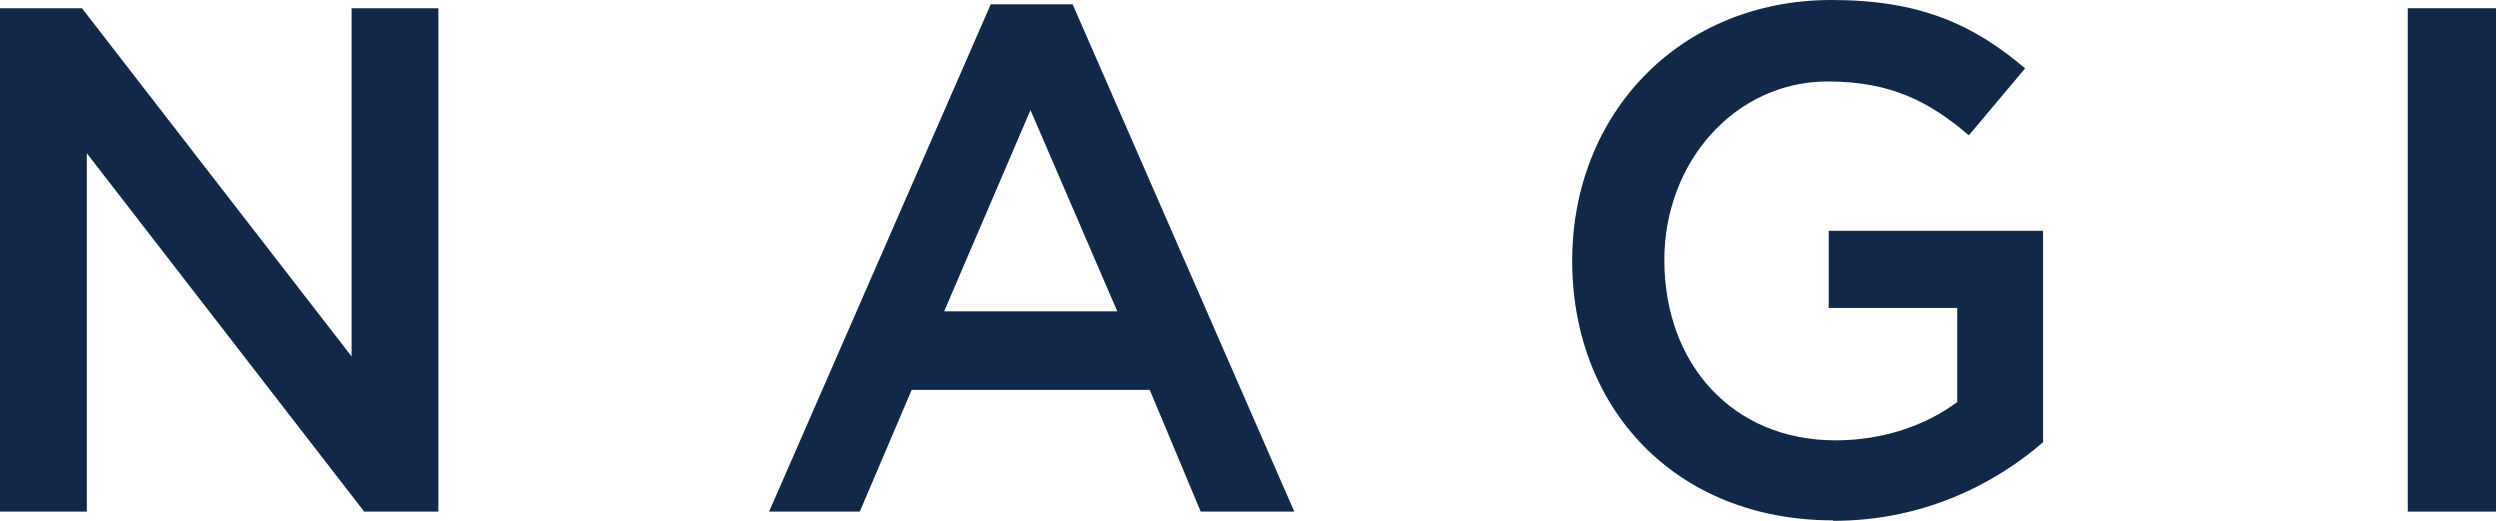
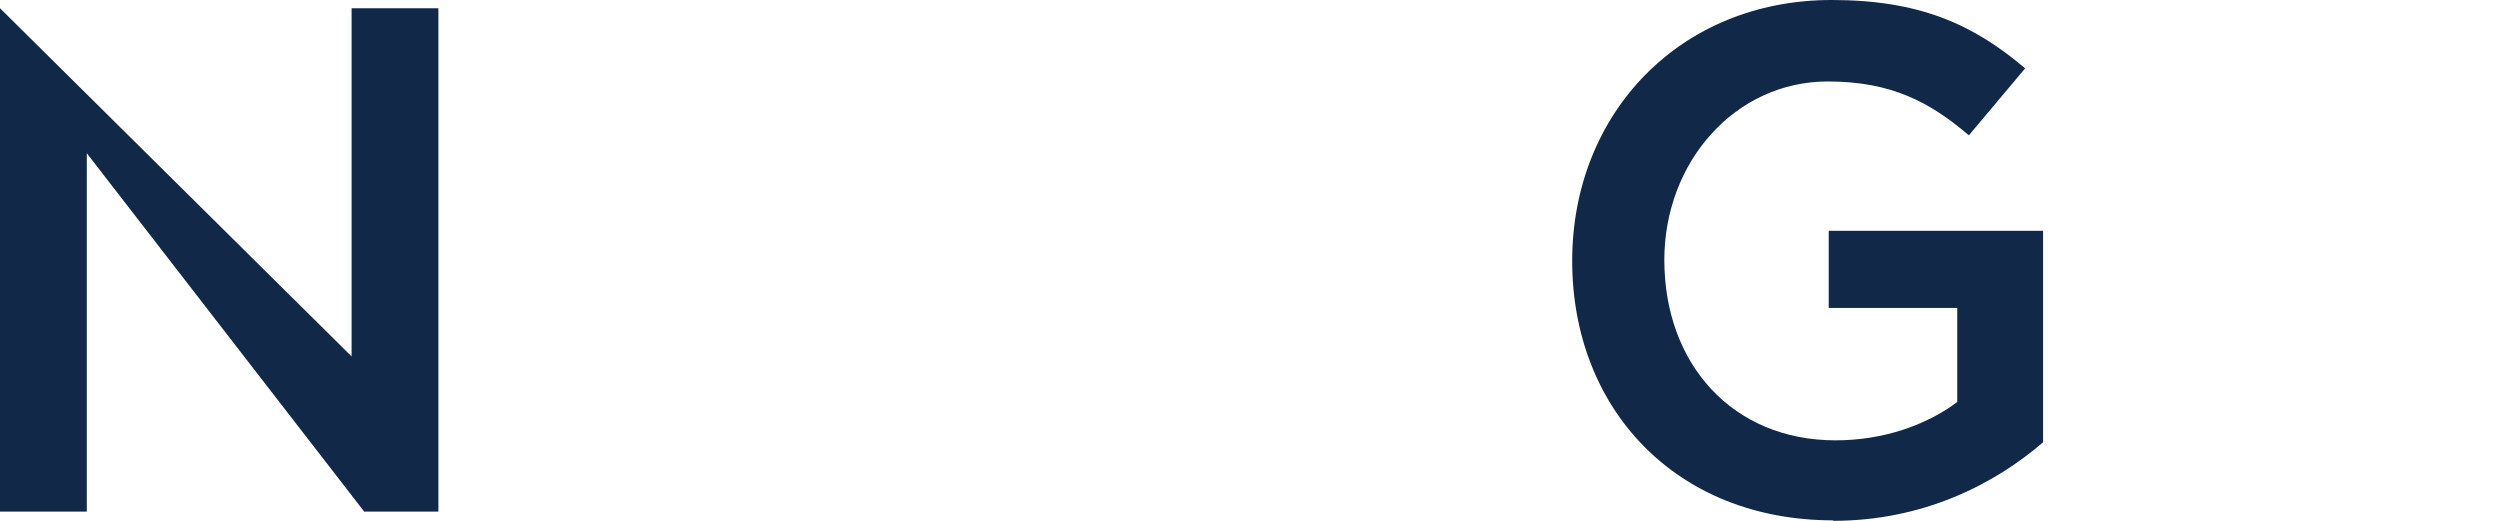
<svg xmlns="http://www.w3.org/2000/svg" width="192" height="40" viewBox="0 0 192 40" fill="none">
-   <path d="M27.002 0.633H33.669V39.292H27.97L6.667 11.769V39.292H0V0.633H6.294L27.002 27.374V0.633Z" fill="#112849" />
-   <path d="M99.402 39.293H92.214L88.303 29.944H70.016L66.031 39.293H59.066L76.087 0.335H82.381L99.402 39.293ZM79.141 8.455L72.511 23.911H85.808L79.141 8.455Z" fill="#112849" />
+   <path d="M27.002 0.633H33.669V39.292H27.97L6.667 11.769V39.292H0V0.633L27.002 27.374V0.633Z" fill="#112849" />
  <path d="M140.781 39.963C128.677 39.963 120.744 31.359 120.744 20.037C120.744 8.715 129.012 0 140.67 0C147.411 0 151.545 1.862 155.53 5.251L151.21 10.391C148.23 7.858 145.288 6.257 140.372 6.257C133.258 6.257 127.821 12.44 127.821 19.963C127.821 27.97 133.072 33.818 140.968 33.818C144.618 33.818 147.932 32.663 150.316 30.875V23.65H140.446V17.728H156.908V33.967C153.109 37.244 147.634 40 140.781 40V39.963Z" fill="#112849" />
-   <path d="M191.694 0.633V39.292H184.916V0.633H191.694Z" fill="#112849" />
</svg>